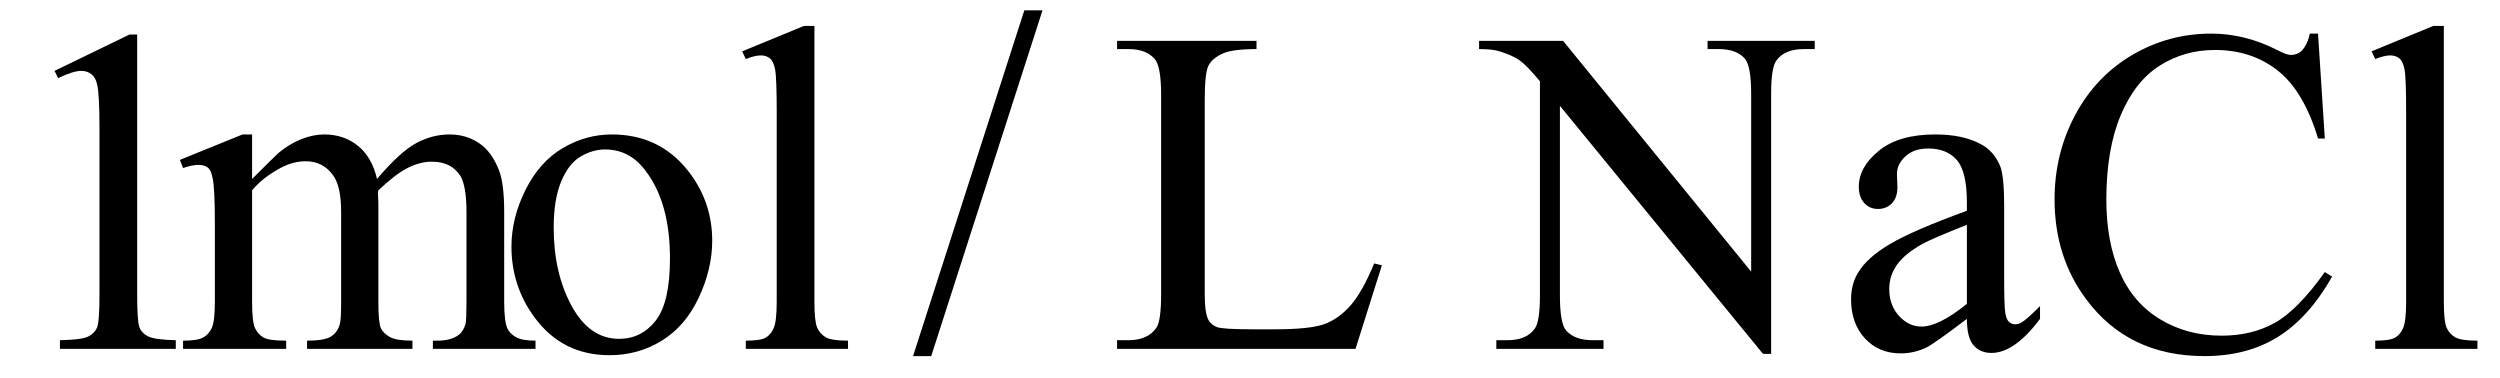
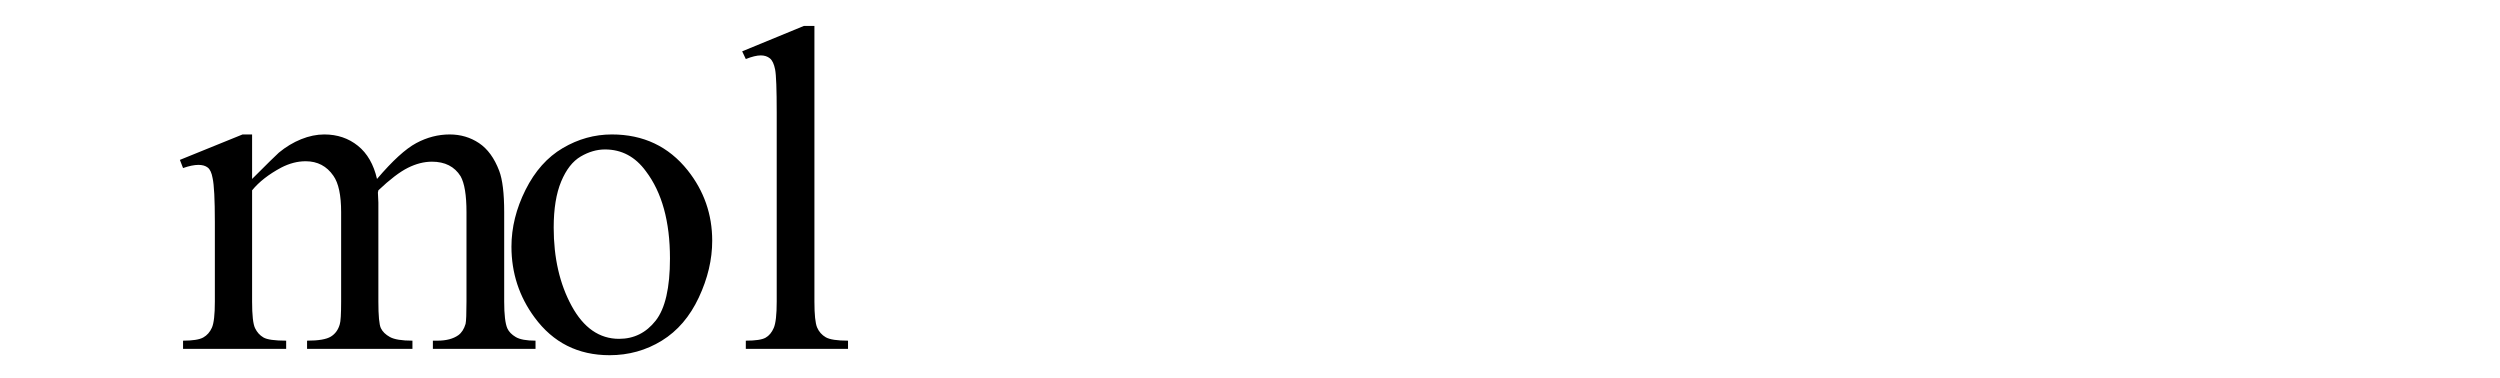
<svg xmlns="http://www.w3.org/2000/svg" stroke-dasharray="none" shape-rendering="auto" font-family="'Dialog'" width="86" text-rendering="auto" fill-opacity="1" contentScriptType="text/ecmascript" color-interpolation="auto" color-rendering="auto" preserveAspectRatio="xMidYMid meet" font-size="12" fill="black" stroke="black" image-rendering="auto" stroke-miterlimit="10" zoomAndPan="magnify" version="1.0" stroke-linecap="square" stroke-linejoin="miter" contentStyleType="text/css" font-style="normal" height="13" stroke-width="1" stroke-dashoffset="0" font-weight="normal" stroke-opacity="1">
  <defs id="genericDefs" />
  <g>
    <g text-rendering="optimizeLegibility" transform="translate(0,12)" color-rendering="optimizeQuality" color-interpolation="linearRGB" image-rendering="optimizeQuality">
-       <path d="M1.875 -9.562 L4.453 -10.812 L4.719 -10.812 L4.719 -1.875 Q4.719 -0.984 4.789 -0.766 Q4.859 -0.547 5.094 -0.43 Q5.328 -0.312 6.047 -0.297 L6.047 0 L2.062 0 L2.062 -0.297 Q2.812 -0.312 3.031 -0.422 Q3.25 -0.531 3.336 -0.727 Q3.422 -0.922 3.422 -1.875 L3.422 -7.594 Q3.422 -8.75 3.344 -9.078 Q3.297 -9.328 3.148 -9.445 Q3 -9.562 2.797 -9.562 Q2.516 -9.562 2 -9.312 L1.875 -9.562 Z" stroke="none" />
-     </g>
+       </g>
    <g text-rendering="optimizeLegibility" transform="translate(6.047,12)" color-rendering="optimizeQuality" color-interpolation="linearRGB" image-rendering="optimizeQuality">
      <path d="M2.625 -5.844 Q3.406 -6.625 3.547 -6.75 Q3.906 -7.047 4.312 -7.211 Q4.719 -7.375 5.109 -7.375 Q5.781 -7.375 6.266 -6.984 Q6.75 -6.594 6.922 -5.844 Q7.719 -6.781 8.273 -7.078 Q8.828 -7.375 9.422 -7.375 Q9.984 -7.375 10.43 -7.078 Q10.875 -6.781 11.125 -6.125 Q11.297 -5.672 11.297 -4.703 L11.297 -1.625 Q11.297 -0.953 11.406 -0.703 Q11.484 -0.531 11.695 -0.406 Q11.906 -0.281 12.375 -0.281 L12.375 0 L8.844 0 L8.844 -0.281 L9 -0.281 Q9.453 -0.281 9.719 -0.469 Q9.891 -0.594 9.969 -0.859 Q10 -1 10 -1.625 L10 -4.703 Q10 -5.578 9.797 -5.938 Q9.484 -6.438 8.812 -6.438 Q8.406 -6.438 7.984 -6.227 Q7.562 -6.016 6.969 -5.453 L6.953 -5.375 L6.969 -5.031 L6.969 -1.625 Q6.969 -0.891 7.055 -0.711 Q7.141 -0.531 7.367 -0.406 Q7.594 -0.281 8.141 -0.281 L8.141 0 L4.516 0 L4.516 -0.281 Q5.109 -0.281 5.336 -0.422 Q5.562 -0.562 5.641 -0.844 Q5.688 -0.984 5.688 -1.625 L5.688 -4.703 Q5.688 -5.578 5.422 -5.953 Q5.078 -6.453 4.469 -6.453 Q4.047 -6.453 3.625 -6.234 Q2.984 -5.891 2.625 -5.453 L2.625 -1.625 Q2.625 -0.922 2.727 -0.711 Q2.828 -0.5 3.016 -0.391 Q3.203 -0.281 3.797 -0.281 L3.797 0 L0.25 0 L0.25 -0.281 Q0.75 -0.281 0.945 -0.391 Q1.141 -0.5 1.242 -0.727 Q1.344 -0.953 1.344 -1.625 L1.344 -4.359 Q1.344 -5.531 1.266 -5.875 Q1.219 -6.141 1.102 -6.234 Q0.984 -6.328 0.781 -6.328 Q0.562 -6.328 0.25 -6.219 L0.141 -6.5 L2.297 -7.375 L2.625 -7.375 L2.625 -5.844 ZM15 -7.375 Q16.625 -7.375 17.609 -6.141 Q18.453 -5.078 18.453 -3.719 Q18.453 -2.75 17.992 -1.766 Q17.531 -0.781 16.719 -0.281 Q15.906 0.219 14.922 0.219 Q13.297 0.219 12.344 -1.078 Q11.547 -2.156 11.547 -3.516 Q11.547 -4.5 12.031 -5.469 Q12.516 -6.438 13.312 -6.906 Q14.109 -7.375 15 -7.375 ZM14.766 -6.859 Q14.344 -6.859 13.93 -6.617 Q13.516 -6.375 13.258 -5.758 Q13 -5.141 13 -4.172 Q13 -2.609 13.617 -1.477 Q14.234 -0.344 15.25 -0.344 Q16.016 -0.344 16.508 -0.969 Q17 -1.594 17 -3.109 Q17 -5.016 16.172 -6.109 Q15.625 -6.859 14.766 -6.859 ZM21.969 -11.109 L21.969 -1.625 Q21.969 -0.953 22.062 -0.734 Q22.156 -0.516 22.359 -0.398 Q22.562 -0.281 23.125 -0.281 L23.125 0 L19.609 0 L19.609 -0.281 Q20.109 -0.281 20.289 -0.383 Q20.469 -0.484 20.57 -0.719 Q20.672 -0.953 20.672 -1.625 L20.672 -8.125 Q20.672 -9.328 20.617 -9.609 Q20.562 -9.891 20.438 -9.992 Q20.312 -10.094 20.125 -10.094 Q19.922 -10.094 19.609 -9.969 L19.484 -10.234 L21.609 -11.109 L21.969 -11.109 Z" stroke="none" />
    </g>
    <g text-rendering="optimizeLegibility" transform="translate(31.378,12.02) matrix(1,0,0,1.05,0,0)" color-rendering="optimizeQuality" color-interpolation="linearRGB" image-rendering="optimizeQuality">
-       <path d="M4.484 -11.109 L0.656 0.219 L0.031 0.219 L3.859 -11.109 L4.484 -11.109 Z" stroke="none" />
-     </g>
+       </g>
    <g text-rendering="optimizeLegibility" transform="translate(38.099,12)" color-rendering="optimizeQuality" color-interpolation="linearRGB" image-rendering="optimizeQuality">
-       <path d="M9.172 -2.938 L9.438 -2.875 L8.531 0 L0.328 0 L0.328 -0.297 L0.719 -0.297 Q1.391 -0.297 1.688 -0.734 Q1.844 -0.984 1.844 -1.891 L1.844 -8.719 Q1.844 -9.719 1.625 -9.969 Q1.328 -10.312 0.719 -10.312 L0.328 -10.312 L0.328 -10.594 L5.125 -10.594 L5.125 -10.312 Q4.281 -10.312 3.938 -10.148 Q3.594 -9.984 3.469 -9.734 Q3.344 -9.484 3.344 -8.547 L3.344 -1.891 Q3.344 -1.234 3.469 -1 Q3.562 -0.828 3.758 -0.75 Q3.953 -0.672 4.984 -0.672 L5.75 -0.672 Q6.969 -0.672 7.461 -0.852 Q7.953 -1.031 8.359 -1.492 Q8.766 -1.953 9.172 -2.938 ZM12.781 -10.594 L15.672 -10.594 L22.141 -2.656 L22.141 -8.766 Q22.141 -9.734 21.922 -9.984 Q21.641 -10.312 21.016 -10.312 L20.641 -10.312 L20.641 -10.594 L24.328 -10.594 L24.328 -10.312 L23.953 -10.312 Q23.281 -10.312 23 -9.906 Q22.828 -9.656 22.828 -8.766 L22.828 0.172 L22.547 0.172 L15.562 -8.359 L15.562 -1.844 Q15.562 -0.859 15.781 -0.625 Q16.078 -0.297 16.688 -0.297 L17.062 -0.297 L17.062 0 L13.375 0 L13.375 -0.297 L13.75 -0.297 Q14.422 -0.297 14.703 -0.703 Q14.875 -0.953 14.875 -1.844 L14.875 -9.203 Q14.422 -9.75 14.18 -9.922 Q13.938 -10.094 13.484 -10.234 Q13.25 -10.312 12.781 -10.312 L12.781 -10.594 ZM29.562 -1.031 Q28.453 -0.188 28.172 -0.047 Q27.75 0.156 27.281 0.156 Q26.531 0.156 26.055 -0.359 Q25.578 -0.875 25.578 -1.703 Q25.578 -2.219 25.812 -2.609 Q26.125 -3.141 26.922 -3.609 Q27.719 -4.078 29.562 -4.75 L29.562 -5.031 Q29.562 -6.094 29.219 -6.492 Q28.875 -6.891 28.234 -6.891 Q27.734 -6.891 27.453 -6.625 Q27.156 -6.359 27.156 -6.016 L27.172 -5.562 Q27.172 -5.203 26.984 -5.008 Q26.797 -4.812 26.5 -4.812 Q26.219 -4.812 26.031 -5.016 Q25.844 -5.219 25.844 -5.578 Q25.844 -6.25 26.531 -6.812 Q27.219 -7.375 28.469 -7.375 Q29.422 -7.375 30.031 -7.047 Q30.484 -6.812 30.703 -6.297 Q30.844 -5.953 30.844 -4.922 L30.844 -2.484 Q30.844 -1.469 30.883 -1.234 Q30.922 -1 31.016 -0.922 Q31.109 -0.844 31.219 -0.844 Q31.344 -0.844 31.438 -0.906 Q31.609 -1 32.078 -1.469 L32.078 -1.031 Q31.203 0.141 30.406 0.141 Q30.016 0.141 29.789 -0.125 Q29.562 -0.391 29.562 -1.031 ZM29.562 -1.547 L29.562 -4.266 Q28.375 -3.797 28.031 -3.609 Q27.422 -3.266 27.156 -2.891 Q26.891 -2.516 26.891 -2.062 Q26.891 -1.5 27.227 -1.133 Q27.562 -0.766 28 -0.766 Q28.594 -0.766 29.562 -1.547 ZM41.641 -10.844 L41.875 -7.234 L41.641 -7.234 Q41.156 -8.859 40.258 -9.57 Q39.359 -10.281 38.094 -10.281 Q37.047 -10.281 36.195 -9.742 Q35.344 -9.203 34.852 -8.031 Q34.359 -6.859 34.359 -5.125 Q34.359 -3.688 34.82 -2.633 Q35.281 -1.578 36.211 -1.016 Q37.141 -0.453 38.328 -0.453 Q39.359 -0.453 40.148 -0.891 Q40.938 -1.328 41.875 -2.641 L42.125 -2.484 Q41.328 -1.078 40.266 -0.414 Q39.203 0.25 37.734 0.25 Q35.109 0.25 33.656 -1.719 Q32.578 -3.172 32.578 -5.141 Q32.578 -6.719 33.289 -8.047 Q34 -9.375 35.25 -10.109 Q36.5 -10.844 37.969 -10.844 Q39.125 -10.844 40.234 -10.281 Q40.562 -10.109 40.703 -10.109 Q40.922 -10.109 41.078 -10.25 Q41.281 -10.469 41.359 -10.844 L41.641 -10.844 ZM45.969 -11.109 L45.969 -1.625 Q45.969 -0.953 46.062 -0.734 Q46.156 -0.516 46.359 -0.398 Q46.562 -0.281 47.125 -0.281 L47.125 0 L43.609 0 L43.609 -0.281 Q44.109 -0.281 44.289 -0.383 Q44.469 -0.484 44.57 -0.719 Q44.672 -0.953 44.672 -1.625 L44.672 -8.125 Q44.672 -9.328 44.617 -9.609 Q44.562 -9.891 44.438 -9.992 Q44.312 -10.094 44.125 -10.094 Q43.922 -10.094 43.609 -9.969 L43.484 -10.234 L45.609 -11.109 L45.969 -11.109 Z" stroke="none" />
-     </g>
+       </g>
  </g>
</svg>